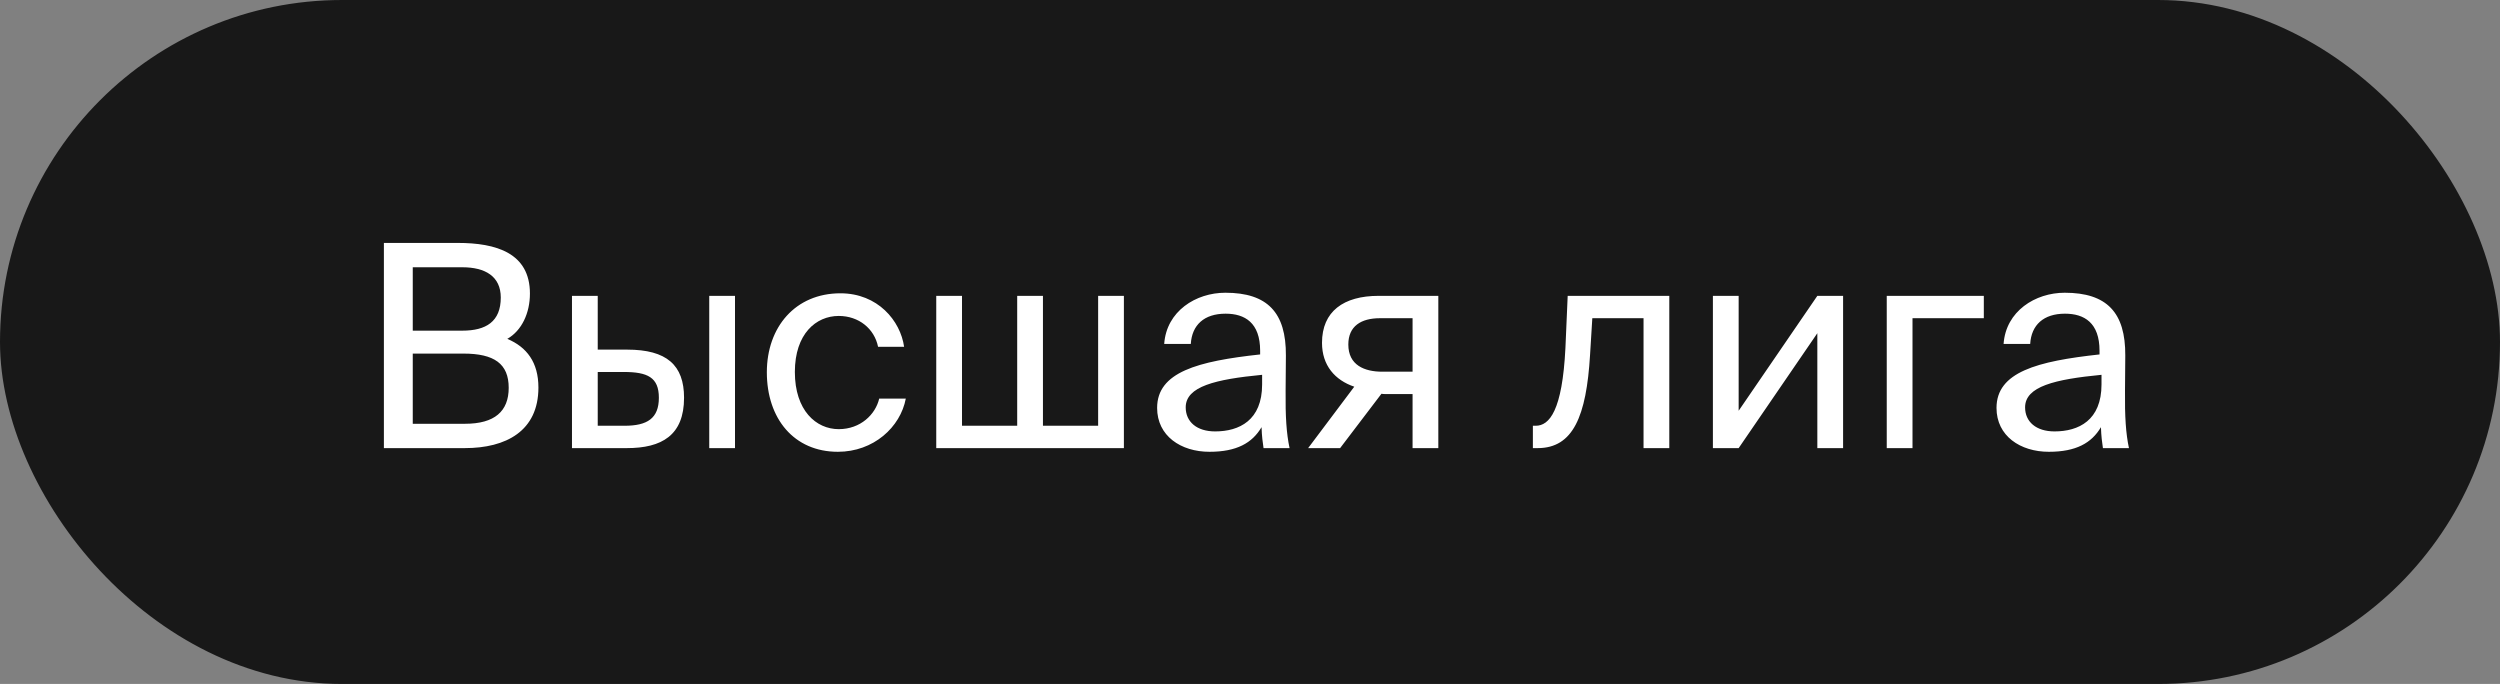
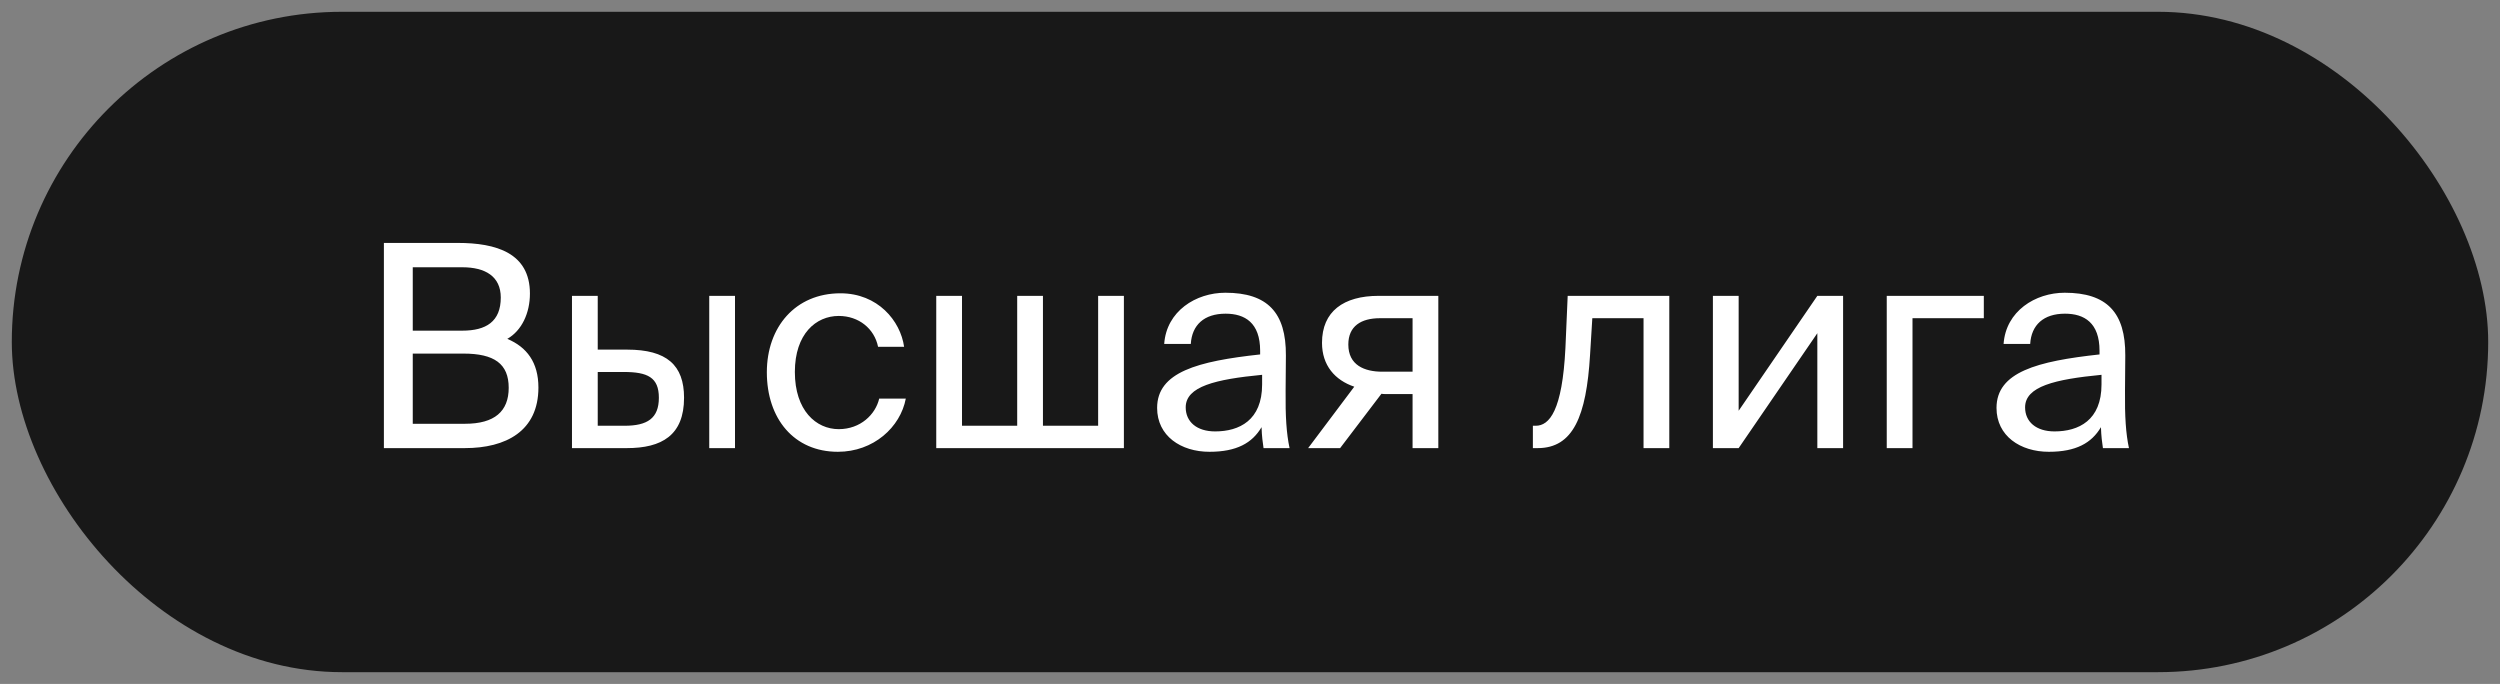
<svg xmlns="http://www.w3.org/2000/svg" width="106" height="29" viewBox="0 0 106 29" fill="none">
  <rect x="0" y="0" width="106" height="29" fill="#808080" stroke="none" />
  <rect x="0.5" y="0.5" width="105" height="28" rx="14" fill="#181818" />
-   <rect x="0.5" y="0.5" width="105" height="28" rx="14" stroke="#181818" />
-   <path d="M16.277 19V10.3H19.409C21.029 10.3 22.469 10.72 22.469 12.448C22.469 13.276 22.121 14.02 21.509 14.368C22.337 14.716 22.829 15.364 22.829 16.432C22.829 18.28 21.449 19 19.709 19H16.277ZM17.501 14.992V17.968H19.721C20.969 17.968 21.569 17.44 21.569 16.444C21.569 15.424 20.957 14.992 19.649 14.992H17.501ZM17.501 11.332V14.02H19.601C20.609 14.02 21.233 13.636 21.233 12.616C21.233 11.716 20.573 11.332 19.601 11.332H17.501ZM26.58 19H24.252V12.544H25.344V14.824H26.592C28.272 14.824 29.004 15.484 29.004 16.864C29.004 18.46 28.056 19 26.58 19ZM25.344 15.772V18.052H26.484C27.444 18.052 27.936 17.74 27.936 16.864C27.936 16 27.456 15.772 26.448 15.772H25.344ZM31.164 19H30.072V12.544H31.164V19ZM35.634 12.436C37.218 12.436 38.178 13.6 38.334 14.704H37.23C37.074 13.936 36.414 13.396 35.562 13.396C34.602 13.396 33.702 14.152 33.702 15.772C33.702 17.404 34.602 18.196 35.562 18.196C36.486 18.196 37.122 17.572 37.278 16.9H38.406C38.178 18.112 37.038 19.156 35.526 19.156C33.666 19.156 32.514 17.752 32.514 15.784C32.514 13.864 33.726 12.436 35.634 12.436ZM47.653 12.544V19H39.697V12.544H40.789V18.052H43.129V12.544H44.221V18.052H46.561V12.544H47.653ZM53.514 16.3V15.892C51.534 16.084 50.274 16.384 50.274 17.272C50.274 17.884 50.742 18.292 51.522 18.292C52.542 18.292 53.514 17.824 53.514 16.3ZM51.282 19.156C50.07 19.156 49.062 18.484 49.062 17.296C49.062 15.772 50.79 15.316 53.43 15.028V14.872C53.43 13.684 52.782 13.3 51.966 13.3C51.054 13.3 50.538 13.78 50.49 14.584H49.362C49.458 13.192 50.706 12.412 51.954 12.412C53.742 12.412 54.534 13.252 54.522 15.076L54.51 16.564C54.498 17.656 54.546 18.388 54.678 19H53.574C53.538 18.76 53.502 18.496 53.49 18.112C53.094 18.784 52.434 19.156 51.282 19.156ZM60.985 12.544V19H59.893V16.708H58.753C58.693 16.708 58.633 16.708 58.573 16.696L56.821 19H55.465L57.421 16.396C56.605 16.12 56.053 15.496 56.053 14.536C56.053 13.204 56.965 12.544 58.453 12.544H60.985ZM59.893 13.492H58.513C57.709 13.492 57.169 13.828 57.169 14.608C57.169 15.484 57.853 15.76 58.609 15.76H59.893V13.492ZM70.778 12.544V19H69.686V13.492H67.514L67.418 15.052C67.262 17.656 66.698 19 65.198 19H64.994V18.052H65.114C65.69 18.052 66.242 17.428 66.374 14.752L66.47 12.544H70.778ZM77.055 19V14.128L73.719 19H72.627V12.544H73.719V17.416L77.055 12.544H78.147V19H77.055ZM84.114 13.492H81.09V19H79.998V12.544H84.114V13.492ZM89.104 16.3V15.892C87.124 16.084 85.864 16.384 85.864 17.272C85.864 17.884 86.332 18.292 87.112 18.292C88.132 18.292 89.104 17.824 89.104 16.3ZM86.872 19.156C85.66 19.156 84.652 18.484 84.652 17.296C84.652 15.772 86.38 15.316 89.02 15.028V14.872C89.02 13.684 88.372 13.3 87.556 13.3C86.644 13.3 86.128 13.78 86.08 14.584H84.952C85.048 13.192 86.296 12.412 87.544 12.412C89.332 12.412 90.124 13.252 90.112 15.076L90.1 16.564C90.088 17.656 90.136 18.388 90.268 19H89.164C89.128 18.76 89.092 18.496 89.08 18.112C88.684 18.784 88.024 19.156 86.872 19.156Z" fill="white" />
+   <path d="M16.277 19V10.3H19.409C21.029 10.3 22.469 10.72 22.469 12.448C22.469 13.276 22.121 14.02 21.509 14.368C22.337 14.716 22.829 15.364 22.829 16.432C22.829 18.28 21.449 19 19.709 19H16.277ZM17.501 14.992V17.968H19.721C20.969 17.968 21.569 17.44 21.569 16.444C21.569 15.424 20.957 14.992 19.649 14.992H17.501ZM17.501 11.332V14.02H19.601C20.609 14.02 21.233 13.636 21.233 12.616C21.233 11.716 20.573 11.332 19.601 11.332H17.501ZM26.58 19H24.252V12.544H25.344V14.824H26.592C28.272 14.824 29.004 15.484 29.004 16.864C29.004 18.46 28.056 19 26.58 19M25.344 15.772V18.052H26.484C27.444 18.052 27.936 17.74 27.936 16.864C27.936 16 27.456 15.772 26.448 15.772H25.344ZM31.164 19H30.072V12.544H31.164V19ZM35.634 12.436C37.218 12.436 38.178 13.6 38.334 14.704H37.23C37.074 13.936 36.414 13.396 35.562 13.396C34.602 13.396 33.702 14.152 33.702 15.772C33.702 17.404 34.602 18.196 35.562 18.196C36.486 18.196 37.122 17.572 37.278 16.9H38.406C38.178 18.112 37.038 19.156 35.526 19.156C33.666 19.156 32.514 17.752 32.514 15.784C32.514 13.864 33.726 12.436 35.634 12.436ZM47.653 12.544V19H39.697V12.544H40.789V18.052H43.129V12.544H44.221V18.052H46.561V12.544H47.653ZM53.514 16.3V15.892C51.534 16.084 50.274 16.384 50.274 17.272C50.274 17.884 50.742 18.292 51.522 18.292C52.542 18.292 53.514 17.824 53.514 16.3ZM51.282 19.156C50.07 19.156 49.062 18.484 49.062 17.296C49.062 15.772 50.79 15.316 53.43 15.028V14.872C53.43 13.684 52.782 13.3 51.966 13.3C51.054 13.3 50.538 13.78 50.49 14.584H49.362C49.458 13.192 50.706 12.412 51.954 12.412C53.742 12.412 54.534 13.252 54.522 15.076L54.51 16.564C54.498 17.656 54.546 18.388 54.678 19H53.574C53.538 18.76 53.502 18.496 53.49 18.112C53.094 18.784 52.434 19.156 51.282 19.156ZM60.985 12.544V19H59.893V16.708H58.753C58.693 16.708 58.633 16.708 58.573 16.696L56.821 19H55.465L57.421 16.396C56.605 16.12 56.053 15.496 56.053 14.536C56.053 13.204 56.965 12.544 58.453 12.544H60.985ZM59.893 13.492H58.513C57.709 13.492 57.169 13.828 57.169 14.608C57.169 15.484 57.853 15.76 58.609 15.76H59.893V13.492ZM70.778 12.544V19H69.686V13.492H67.514L67.418 15.052C67.262 17.656 66.698 19 65.198 19H64.994V18.052H65.114C65.69 18.052 66.242 17.428 66.374 14.752L66.47 12.544H70.778ZM77.055 19V14.128L73.719 19H72.627V12.544H73.719V17.416L77.055 12.544H78.147V19H77.055ZM84.114 13.492H81.09V19H79.998V12.544H84.114V13.492ZM89.104 16.3V15.892C87.124 16.084 85.864 16.384 85.864 17.272C85.864 17.884 86.332 18.292 87.112 18.292C88.132 18.292 89.104 17.824 89.104 16.3ZM86.872 19.156C85.66 19.156 84.652 18.484 84.652 17.296C84.652 15.772 86.38 15.316 89.02 15.028V14.872C89.02 13.684 88.372 13.3 87.556 13.3C86.644 13.3 86.128 13.78 86.08 14.584H84.952C85.048 13.192 86.296 12.412 87.544 12.412C89.332 12.412 90.124 13.252 90.112 15.076L90.1 16.564C90.088 17.656 90.136 18.388 90.268 19H89.164C89.128 18.76 89.092 18.496 89.08 18.112C88.684 18.784 88.024 19.156 86.872 19.156Z" fill="white" />
</svg>